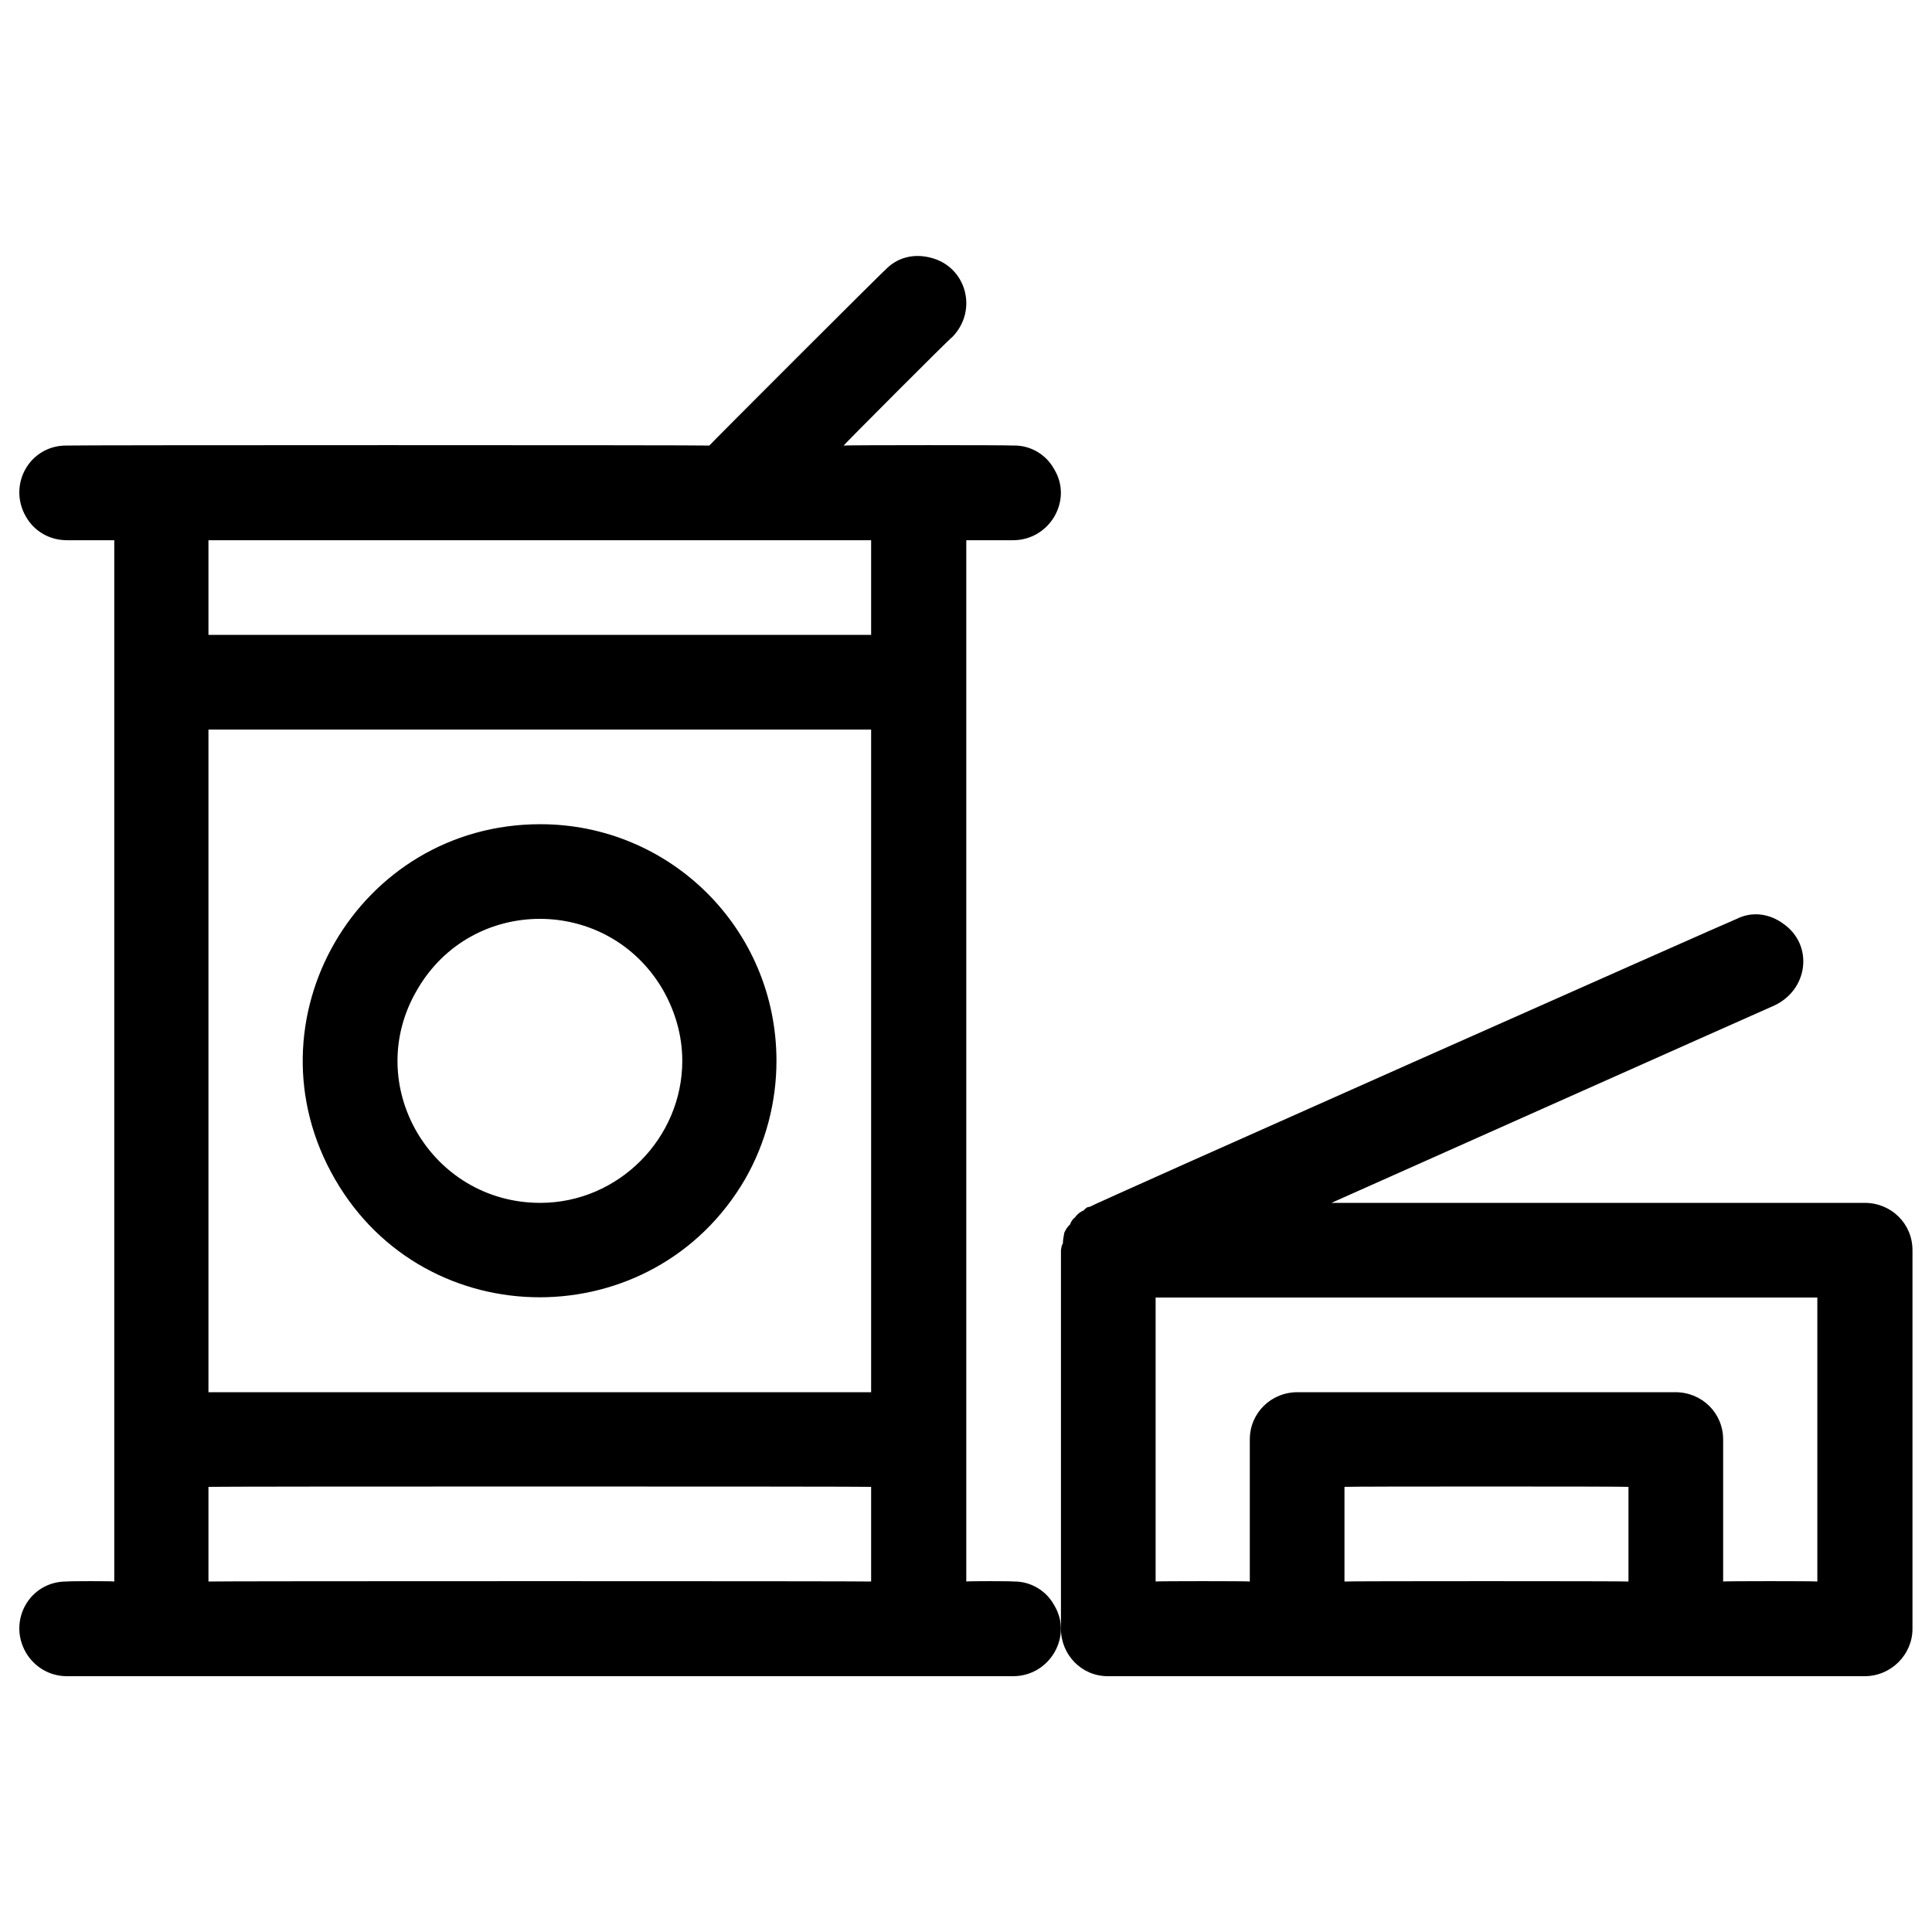
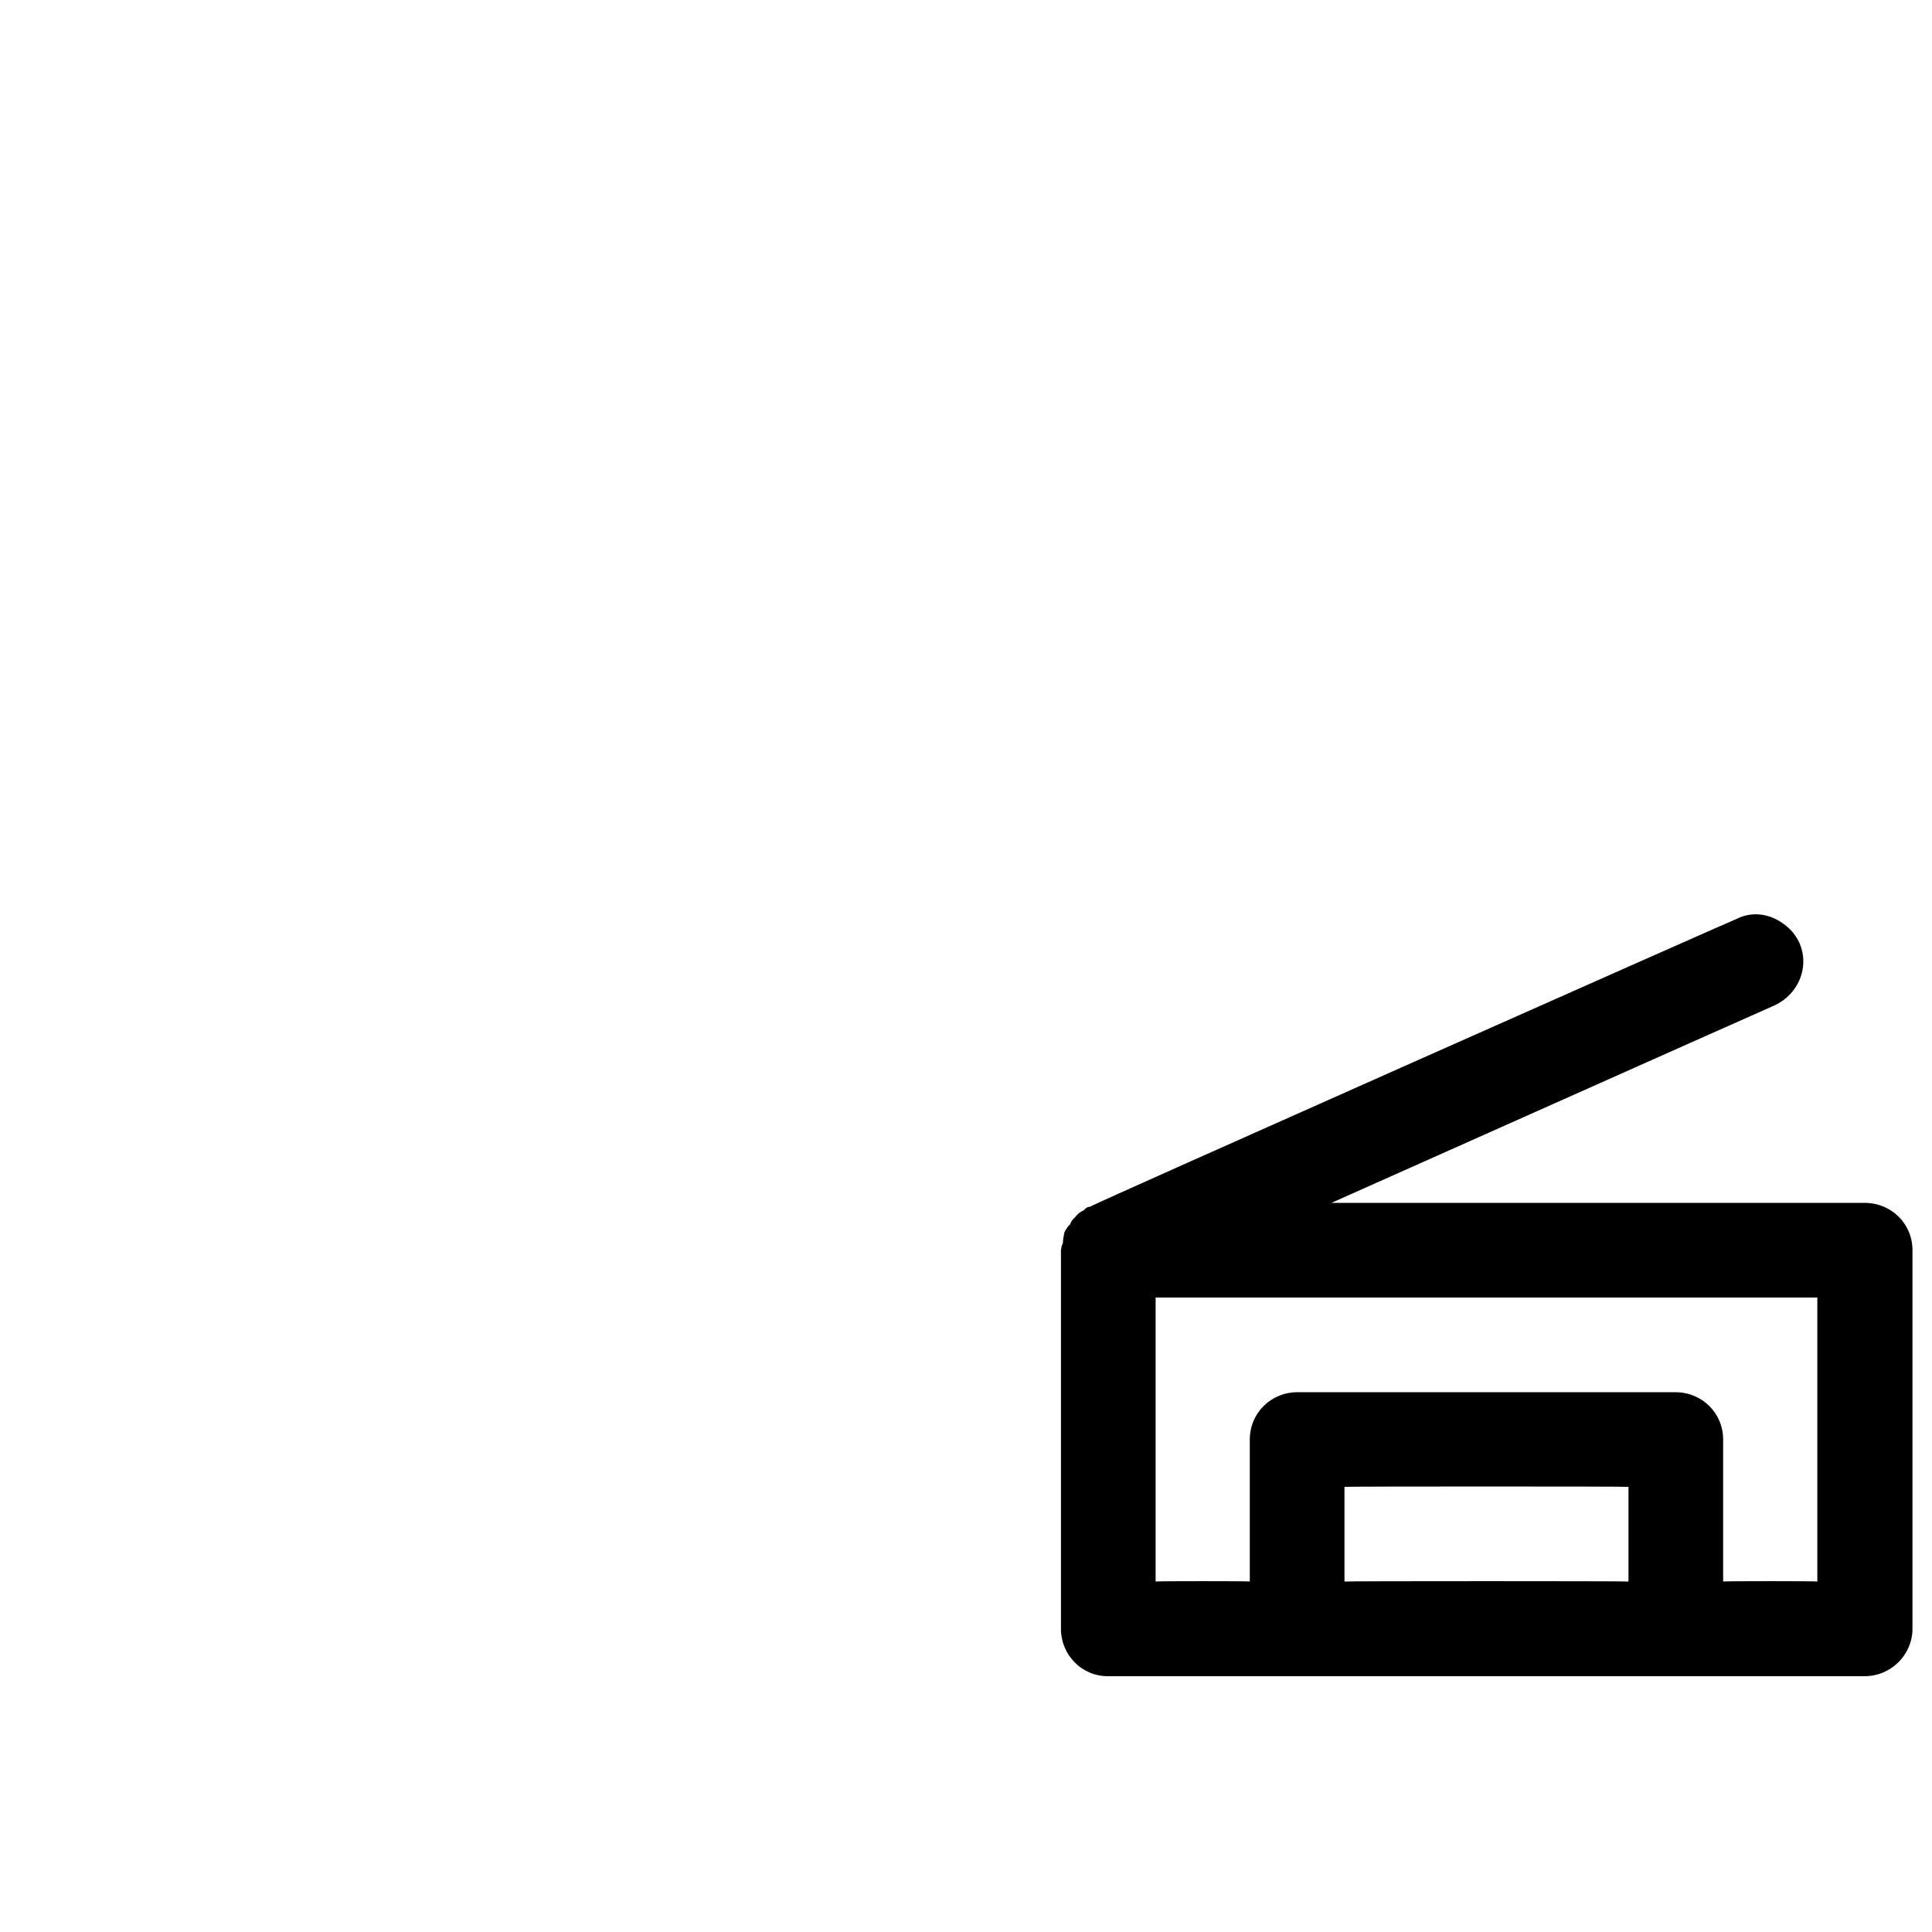
<svg xmlns="http://www.w3.org/2000/svg" version="1.1" width="100%" height="100%" id="svgWorkerArea" viewBox="0 0 400 400" style="background: white;">
  <defs id="defsdoc">
    <pattern id="patternBool" x="0" y="0" width="10" height="10" patternUnits="userSpaceOnUse" patternTransform="rotate(35)">
      <circle cx="5" cy="5" r="4" style="stroke: none;fill: #ff000070;" />
    </pattern>
  </defs>
  <g id="fileImp-494742234" class="cosito">
    <path id="pathImp-107546560" class="grouped" d="M386.058 249.041C386.058 249.037 275.658 249.037 275.658 249.041 275.658 249.037 367.358 208.137 367.358 208.177 374.458 204.837 375.458 195.637 369.258 191.281 366.358 189.137 362.758 188.637 359.558 190.244 359.558 190.137 225.558 249.637 225.558 249.884 225.158 249.837 224.758 250.137 224.358 250.609 223.758 250.837 223.058 251.337 222.558 252.06 222.158 252.337 221.758 252.837 221.558 253.49 221.158 253.837 220.758 254.337 220.358 255.195 220.258 255.837 220.058 256.637 220.058 257.469 219.758 257.837 219.758 258.337 219.658 258.841 219.658 258.837 219.658 337.237 219.658 337.238 219.658 342.537 223.858 347.037 229.358 347.037 229.358 347.037 386.058 347.037 386.058 347.037 391.558 347.037 395.958 342.537 395.958 337.238 395.958 337.237 395.958 258.837 395.958 258.841 395.958 253.337 391.558 249.037 386.058 249.041 386.058 249.037 386.058 249.037 386.058 249.041M278.358 327.438C278.358 327.337 278.358 307.737 278.358 307.839 278.358 307.737 337.158 307.737 337.158 307.839 337.158 307.737 337.158 327.337 337.158 327.438 337.158 327.337 278.358 327.337 278.358 327.438M376.258 327.438C376.258 327.337 356.758 327.337 356.758 327.438 356.758 327.337 356.758 298.037 356.758 298.039 356.758 292.537 352.358 288.237 346.858 288.24 346.858 288.237 268.658 288.237 268.658 288.24 263.158 288.237 258.758 292.537 258.758 298.039 258.758 298.037 258.758 327.337 258.758 327.438 258.758 327.337 239.258 327.337 239.258 327.438 239.258 327.337 239.258 268.637 239.258 268.64 239.258 268.637 376.258 268.637 376.258 268.64 376.258 268.637 376.258 327.337 376.258 327.438" />
-     <path id="pathImp-955892672" class="grouped" d="M209.758 327.438C209.758 327.337 200.058 327.337 200.058 327.438 200.058 327.337 200.058 111.837 200.058 111.847 200.058 111.837 209.758 111.837 209.758 111.847 217.358 111.837 222.158 103.537 218.258 97.148 216.558 94.037 213.258 92.137 209.758 92.248 209.758 92.137 174.658 92.137 174.658 92.248 174.658 92.137 197.158 69.537 197.158 69.787 202.558 64.237 200.058 55.237 192.758 53.372 189.258 52.437 185.758 53.237 183.258 55.911 183.258 55.737 146.858 92.137 146.858 92.248 146.858 92.137 13.858 92.137 13.858 92.248 6.158 92.137 1.558 100.337 5.358 106.947 7.058 109.937 10.158 111.837 13.858 111.847 13.858 111.837 23.658 111.837 23.658 111.847 23.658 111.837 23.658 327.337 23.658 327.438 23.658 327.337 13.858 327.337 13.858 327.438 6.158 327.337 1.558 335.537 5.358 342.137 7.058 345.037 10.158 347.037 13.858 347.037 13.858 347.037 209.758 347.037 209.758 347.037 217.358 347.037 222.158 338.737 218.258 332.338 216.558 329.237 213.258 327.337 209.758 327.438 209.758 327.337 209.758 327.337 209.758 327.438M43.158 151.046C43.158 151.037 180.358 151.037 180.358 151.046 180.358 151.037 180.358 288.237 180.358 288.24 180.358 288.237 43.158 288.237 43.158 288.24 43.158 288.237 43.158 151.037 43.158 151.046M180.358 111.847C180.358 111.837 180.358 131.437 180.358 131.446 180.358 131.437 43.158 131.437 43.158 131.446 43.158 131.437 43.158 111.837 43.158 111.847 43.158 111.837 180.358 111.837 180.358 111.847M43.158 327.438C43.158 327.337 43.158 307.737 43.158 307.839 43.158 307.737 180.358 307.737 180.358 307.839 180.358 307.737 180.358 327.337 180.358 327.438 180.358 327.337 43.158 327.337 43.158 327.438" />
-     <path id="pathImp-879127270" class="grouped" d="M111.858 170.645C74.158 170.637 50.358 211.337 69.358 244.142 88.158 276.737 135.258 276.737 154.258 244.142 158.558 236.637 160.758 228.137 160.758 219.643 160.758 192.337 138.758 170.637 111.858 170.645 111.858 170.637 111.858 170.637 111.858 170.645M111.858 249.041C89.158 249.037 74.858 224.537 86.358 204.943 97.658 185.337 125.858 185.337 137.258 204.943 139.758 209.337 141.258 214.337 141.258 219.643 141.258 235.637 128.058 249.037 111.858 249.041 111.858 249.037 111.858 249.037 111.858 249.041" />
  </g>
</svg>